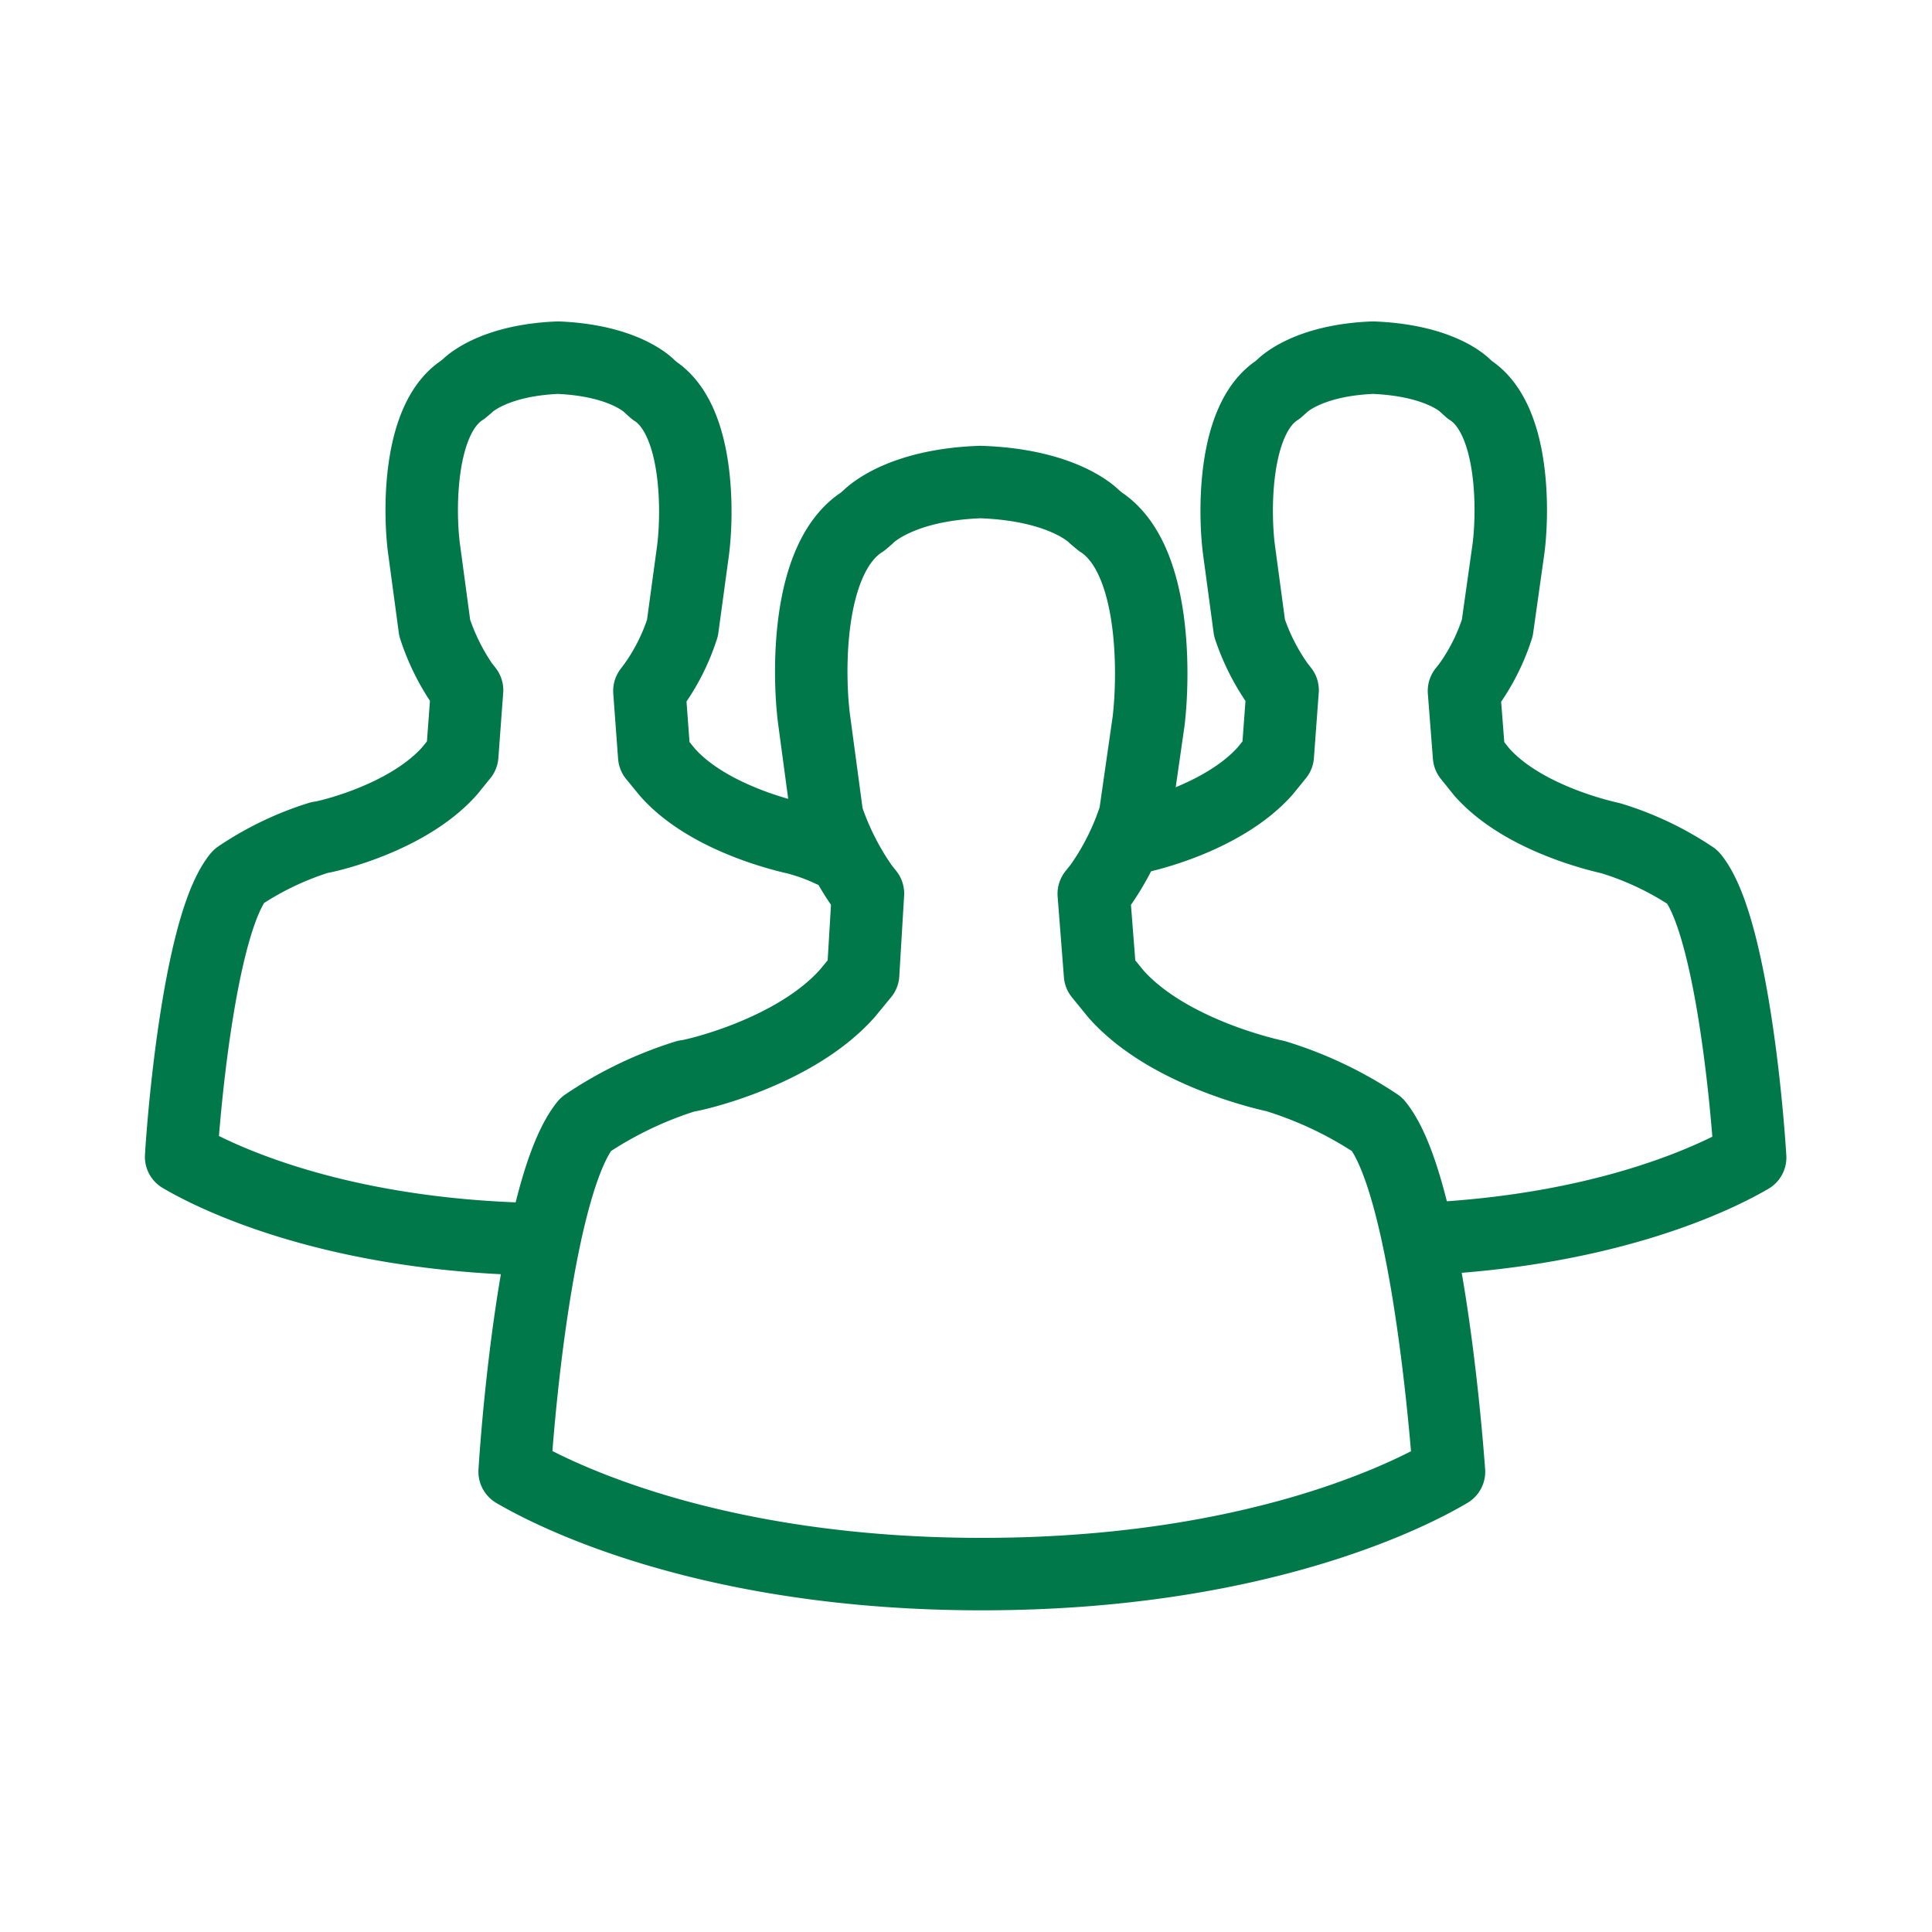
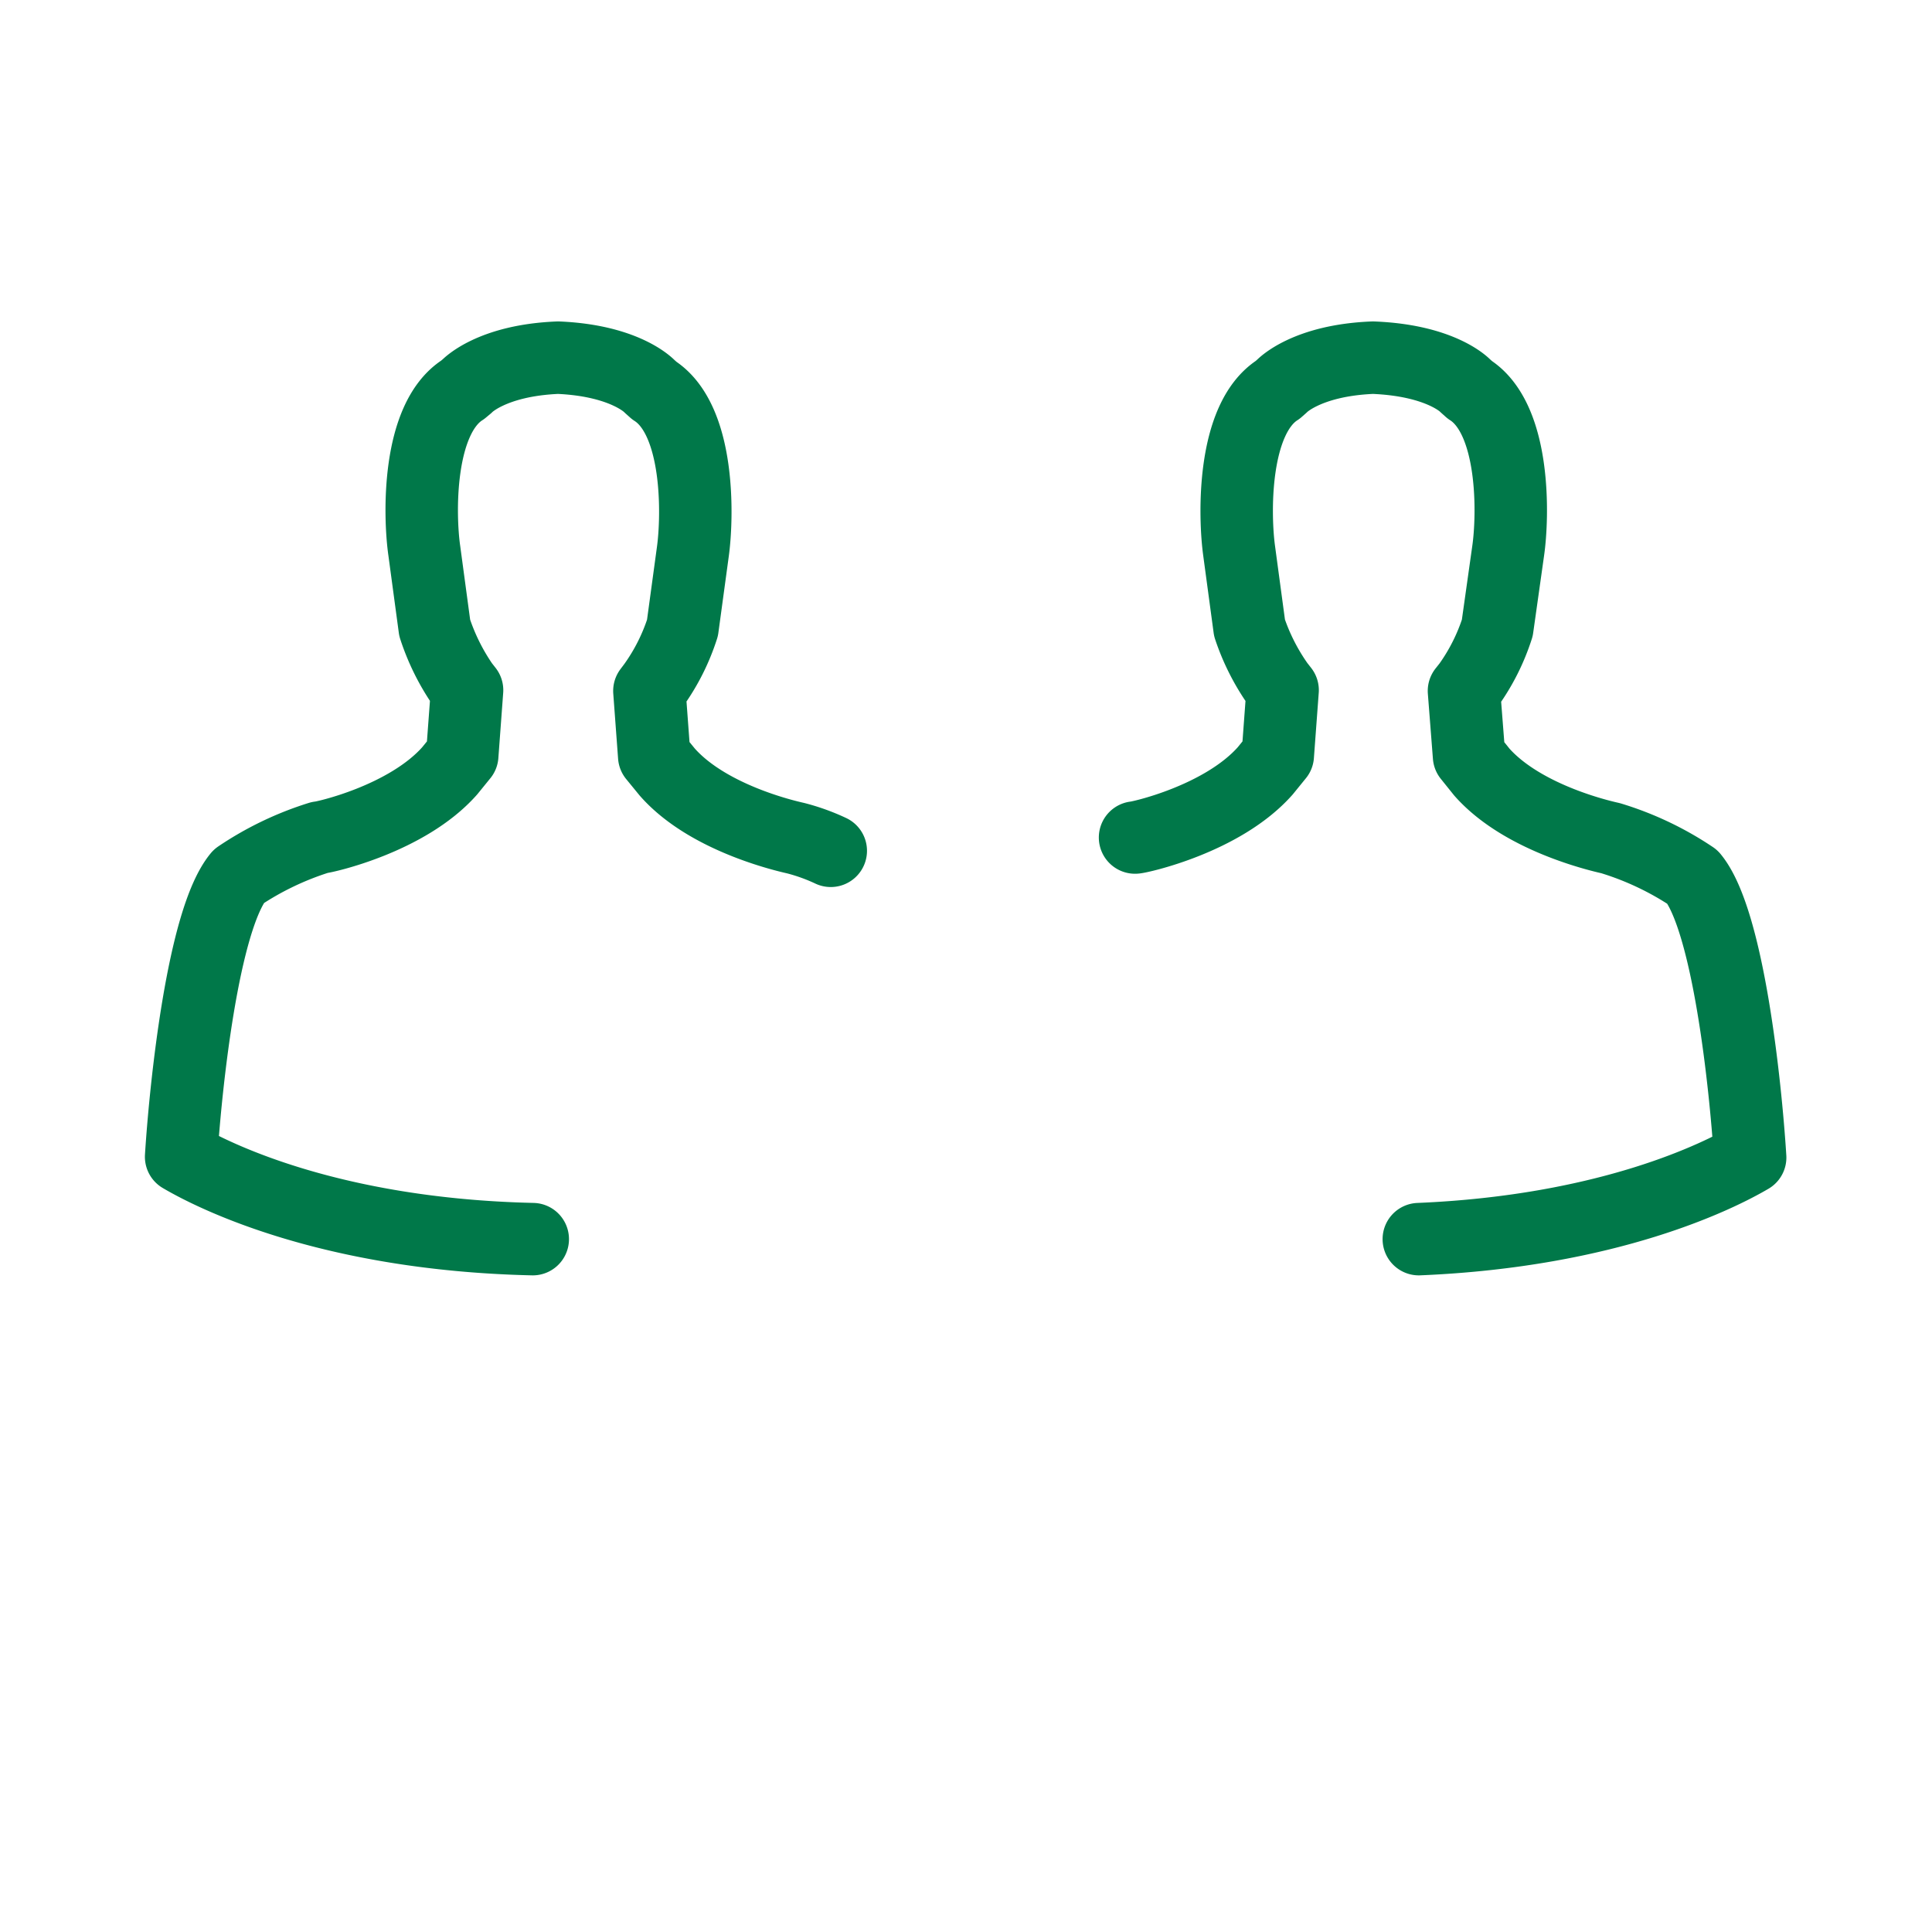
<svg xmlns="http://www.w3.org/2000/svg" viewBox="0 0 80 80">
  <title>Zeichenfläche 121</title>
  <path d="M47,34.68c.15,0,3.61-.75,5.39-2.76l.52-.64.2-2.7-.18-.23A9,9,0,0,1,51.74,26l-.43-3.19c-.2-1.45-.29-5.46,1.6-6.67l.17-.15s1-1.07,3.77-1.18c2.84.11,3.82,1.16,3.82,1.16l.19.17c1.89,1.21,1.8,5.22,1.59,6.67L62,26a8.54,8.54,0,0,1-1.19,2.37l-.19.24.21,2.7.53.66c1.77,2,5.23,2.71,5.34,2.74a12.73,12.73,0,0,1,3.39,1.61c1.47,1.79,2.19,8.58,2.38,11.61-1.26.74-5.82,3.05-13.72,3.38" style="fill:none;stroke:#007849;stroke-linecap:round;stroke-linejoin:round;stroke-width:3px" />
  <path d="M22.06,51.31C13.63,51.12,8.79,48.66,7.5,47.9c.19-3,.91-9.82,2.38-11.61a12.8,12.8,0,0,1,3.35-1.61c.15,0,3.61-.75,5.39-2.76l.52-.64.2-2.7-.18-.23A9.14,9.14,0,0,1,18,26l-.43-3.19c-.21-1.45-.3-5.46,1.59-6.67l.18-.15s1-1.07,3.77-1.18C25.92,14.93,26.9,16,26.9,16l.19.17c1.89,1.21,1.8,5.22,1.6,6.67L28.26,26a8.54,8.54,0,0,1-1.19,2.37l-.18.24.2,2.7.54.66c1.76,2,5.22,2.71,5.33,2.74a8.26,8.26,0,0,1,1.44.52" style="fill:none;stroke:#007849;stroke-linecap:round;stroke-linejoin:round;stroke-width:3px" />
-   <path d="M60,60.94c-1.68,1-8.11,4.24-19.34,4.24s-17.68-3.26-19.35-4.24c.24-3.75,1.13-12.16,2.94-14.38a15.9,15.9,0,0,1,4.16-2c.19,0,4.47-.94,6.68-3.43l.65-.79L35.94,37l-.23-.29a11.36,11.36,0,0,1-1.46-2.9l-.53-3.94c-.25-1.8-.37-6.77,2-8.27l.21-.18s1.22-1.34,4.67-1.46c3.51.12,4.72,1.44,4.72,1.44l.24.2c2.34,1.5,2.22,6.47,2,8.27L47,33.77a10.72,10.72,0,0,1-1.47,2.94l-.24.3.26,3.34.66.81c2.19,2.47,6.47,3.37,6.61,3.4a16,16,0,0,1,4.21,2C58.83,48.78,59.72,57.19,60,60.94Z" style="fill:none;stroke:#007849;stroke-linecap:round;stroke-linejoin:round;stroke-width:3px" />
</svg>